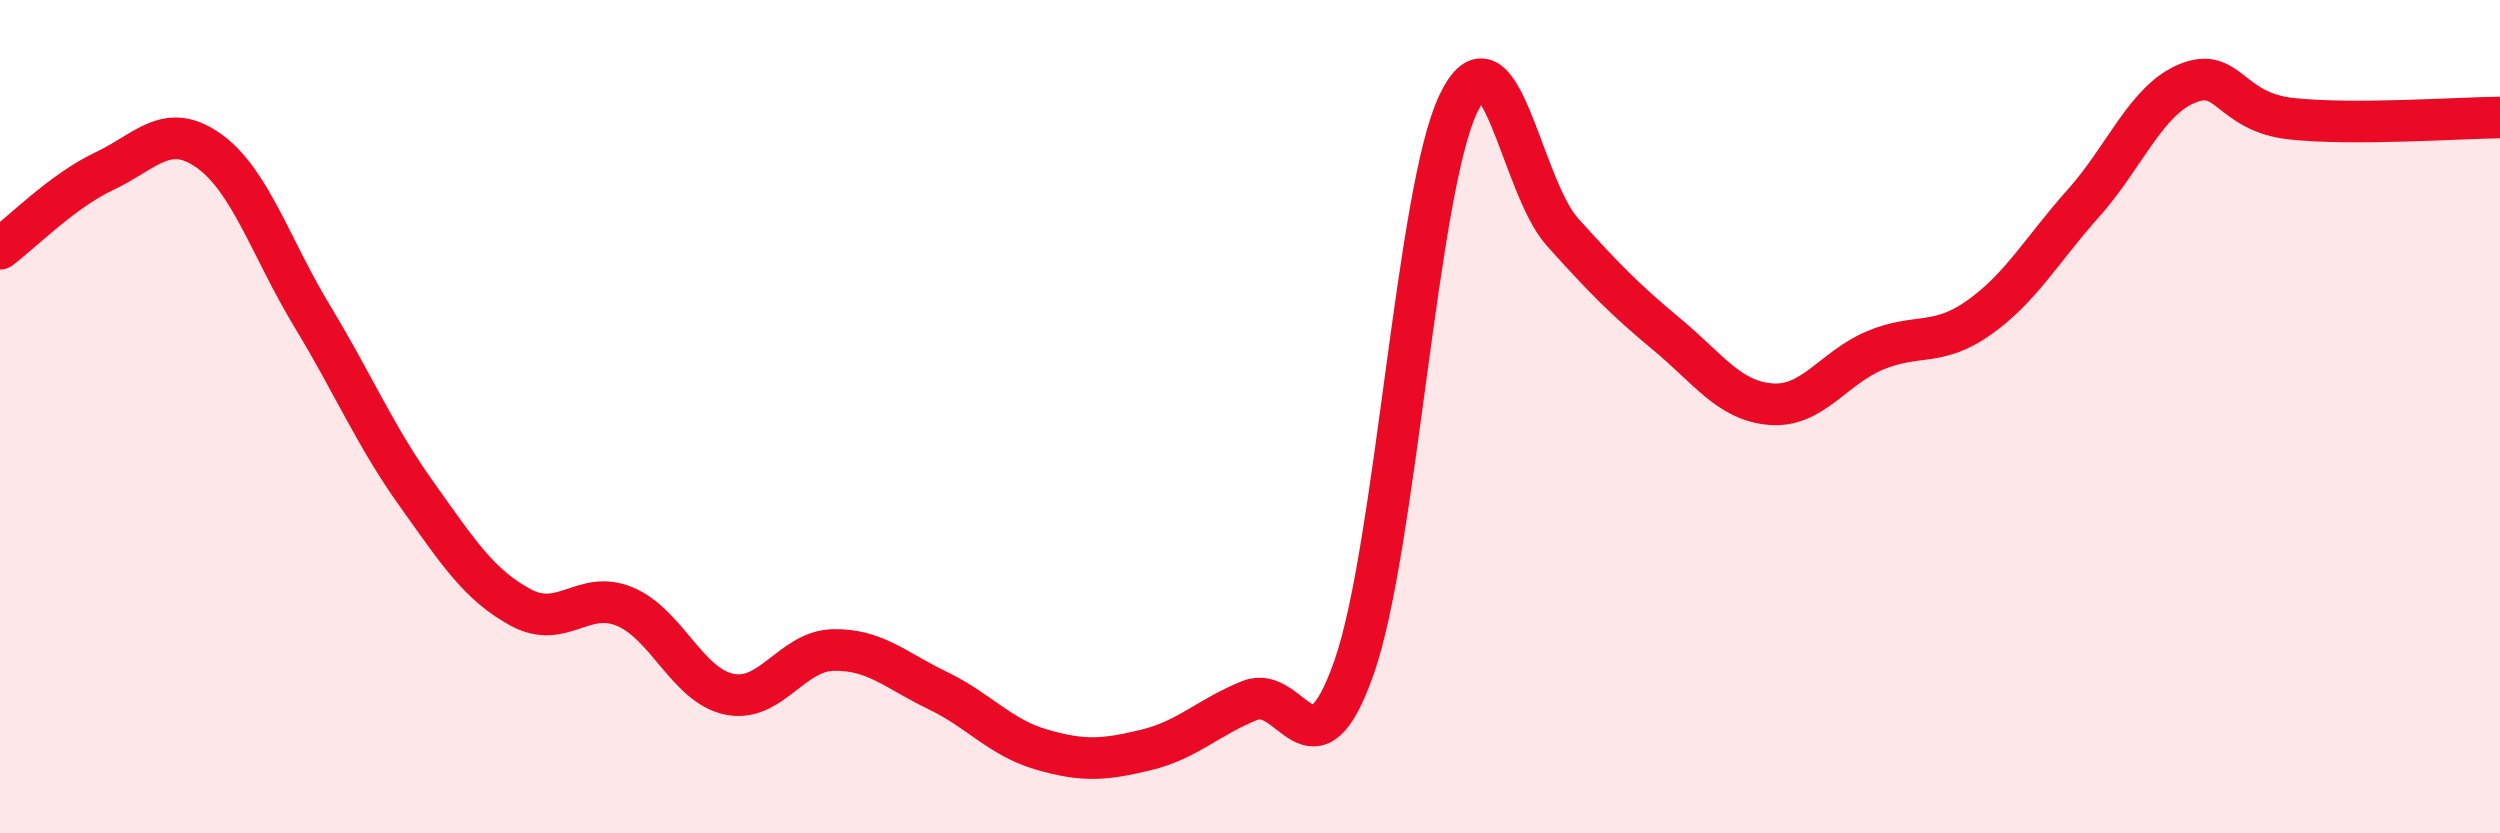
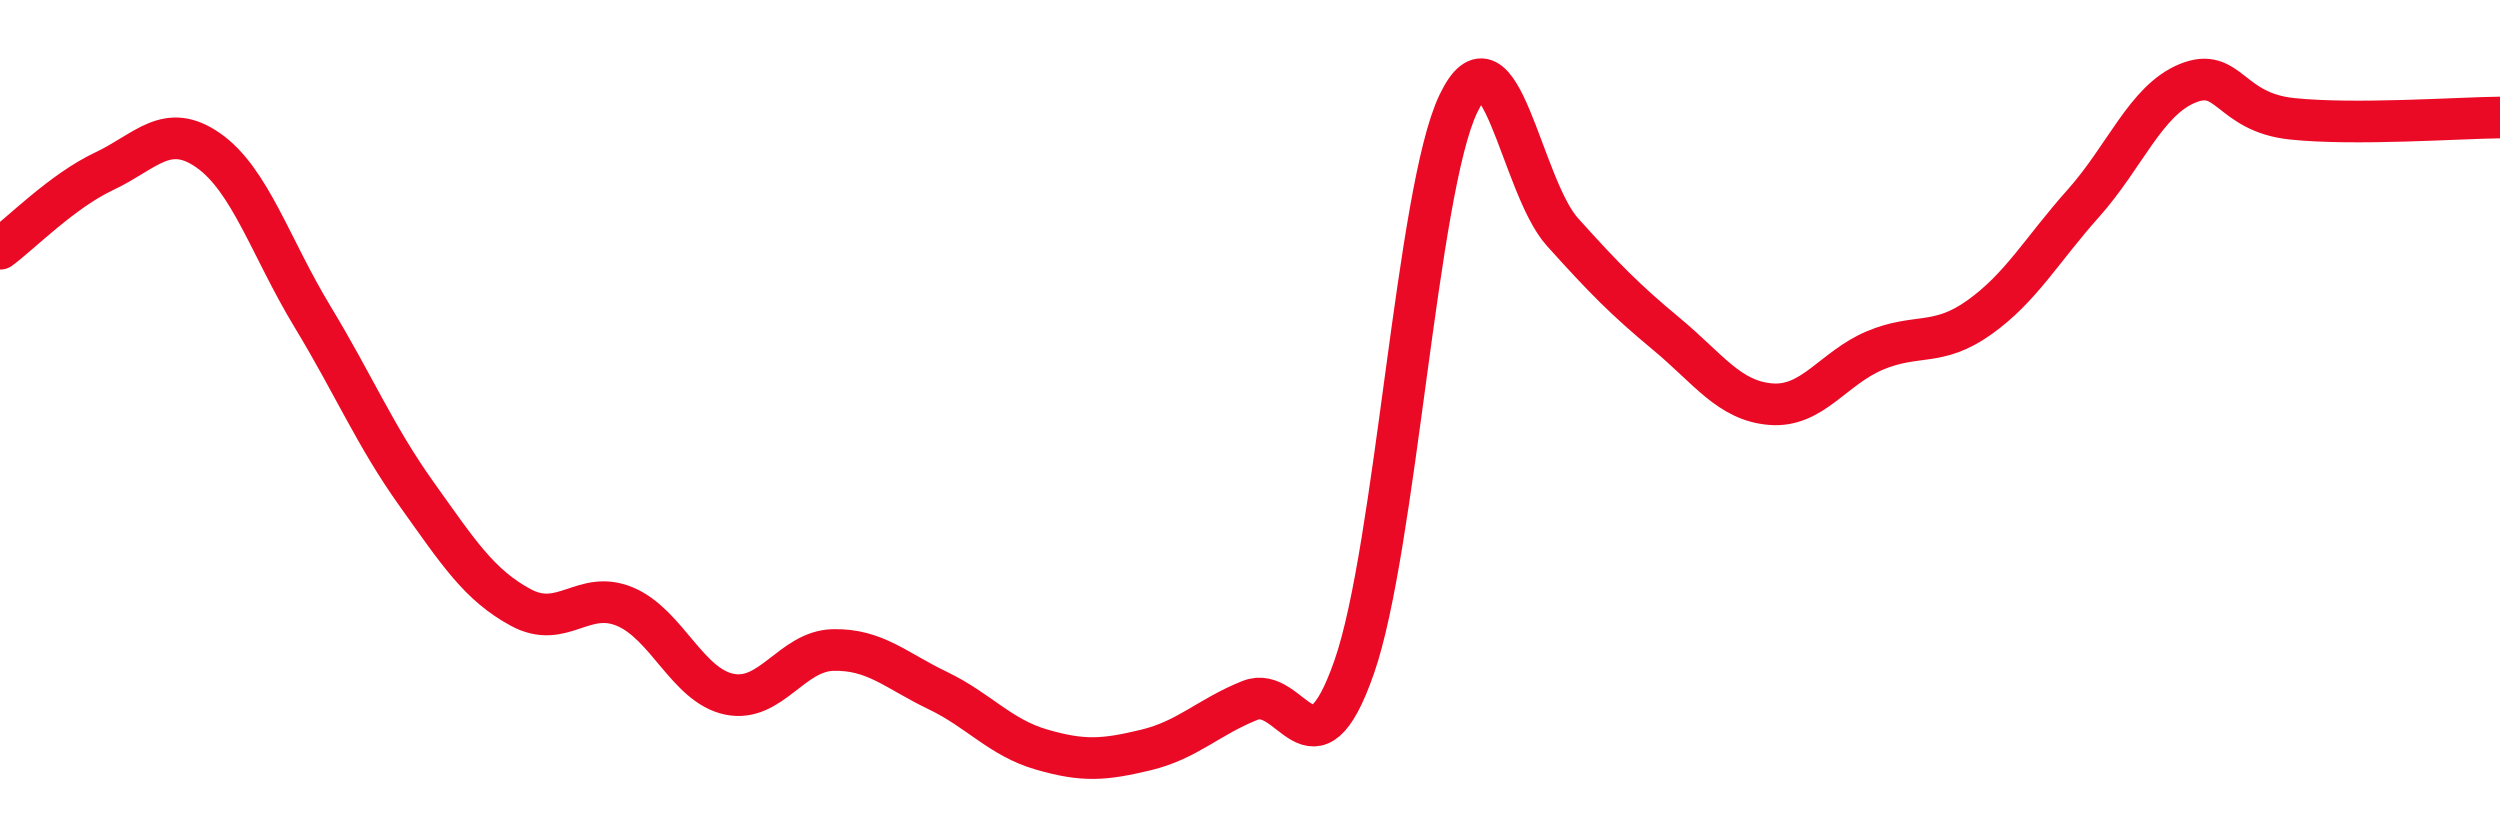
<svg xmlns="http://www.w3.org/2000/svg" width="60" height="20" viewBox="0 0 60 20">
-   <path d="M 0,5.97 C 0.5,5.6 1.5,4.58 2.5,4.11 C 3.5,3.64 4,2.91 5,3.61 C 6,4.31 6.5,5.95 7.5,7.6 C 8.5,9.25 9,10.46 10,11.86 C 11,13.26 11.5,14.04 12.5,14.58 C 13.5,15.12 14,14.14 15,14.56 C 16,14.98 16.5,16.45 17.5,16.66 C 18.5,16.87 19,15.62 20,15.6 C 21,15.58 21.5,16.09 22.5,16.57 C 23.5,17.05 24,17.7 25,17.99 C 26,18.28 26.5,18.24 27.5,18 C 28.5,17.76 29,17.21 30,16.81 C 31,16.41 31.5,18.87 32.5,16.01 C 33.5,13.15 34,4.58 35,2.49 C 36,0.4 36.5,4.46 37.5,5.57 C 38.5,6.68 39,7.19 40,8.02 C 41,8.85 41.5,9.62 42.5,9.7 C 43.5,9.78 44,8.83 45,8.41 C 46,7.99 46.5,8.33 47.5,7.62 C 48.5,6.91 49,6 50,4.88 C 51,3.76 51.5,2.41 52.5,2 C 53.5,1.59 53.5,2.69 55,2.85 C 56.5,3.01 59,2.83 60,2.82L60 20L0 20Z" fill="#EB0A25" opacity="0.1" stroke-linecap="round" stroke-linejoin="round" />
  <path d="M 0,5.97 C 0.5,5.6 1.5,4.58 2.5,4.11 C 3.5,3.64 4,2.91 5,3.61 C 6,4.31 6.5,5.95 7.5,7.6 C 8.5,9.25 9,10.46 10,11.86 C 11,13.26 11.5,14.04 12.5,14.58 C 13.5,15.12 14,14.14 15,14.56 C 16,14.98 16.5,16.45 17.5,16.66 C 18.5,16.87 19,15.62 20,15.6 C 21,15.58 21.5,16.09 22.5,16.57 C 23.5,17.05 24,17.7 25,17.99 C 26,18.28 26.5,18.24 27.5,18 C 28.5,17.76 29,17.21 30,16.81 C 31,16.41 31.5,18.87 32.5,16.01 C 33.5,13.15 34,4.58 35,2.49 C 36,0.4 36.5,4.46 37.5,5.57 C 38.5,6.68 39,7.19 40,8.02 C 41,8.85 41.5,9.62 42.5,9.7 C 43.5,9.78 44,8.83 45,8.41 C 46,7.99 46.5,8.33 47.5,7.62 C 48.5,6.91 49,6 50,4.88 C 51,3.76 51.5,2.41 52.5,2 C 53.5,1.59 53.5,2.69 55,2.85 C 56.5,3.01 59,2.83 60,2.82" stroke="#EB0A25" stroke-width="1" fill="none" stroke-linecap="round" stroke-linejoin="round" />
</svg>